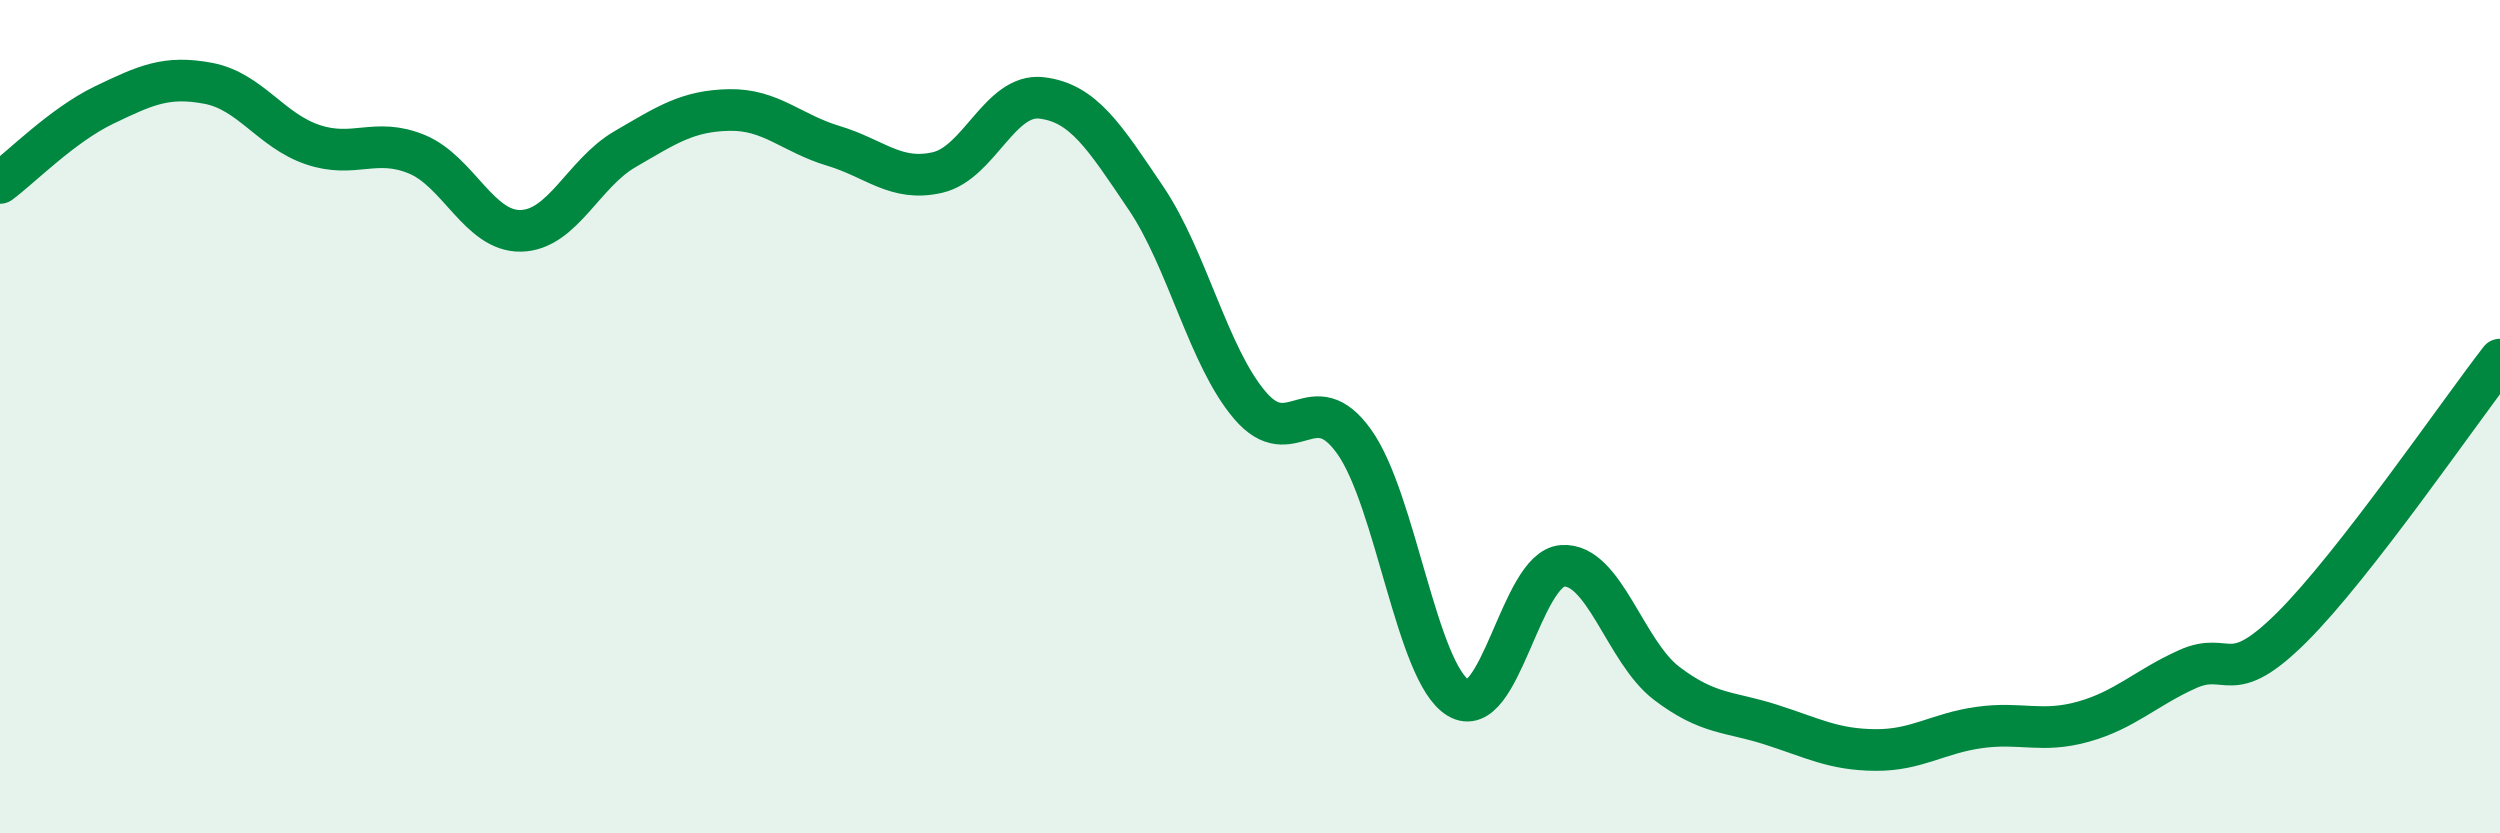
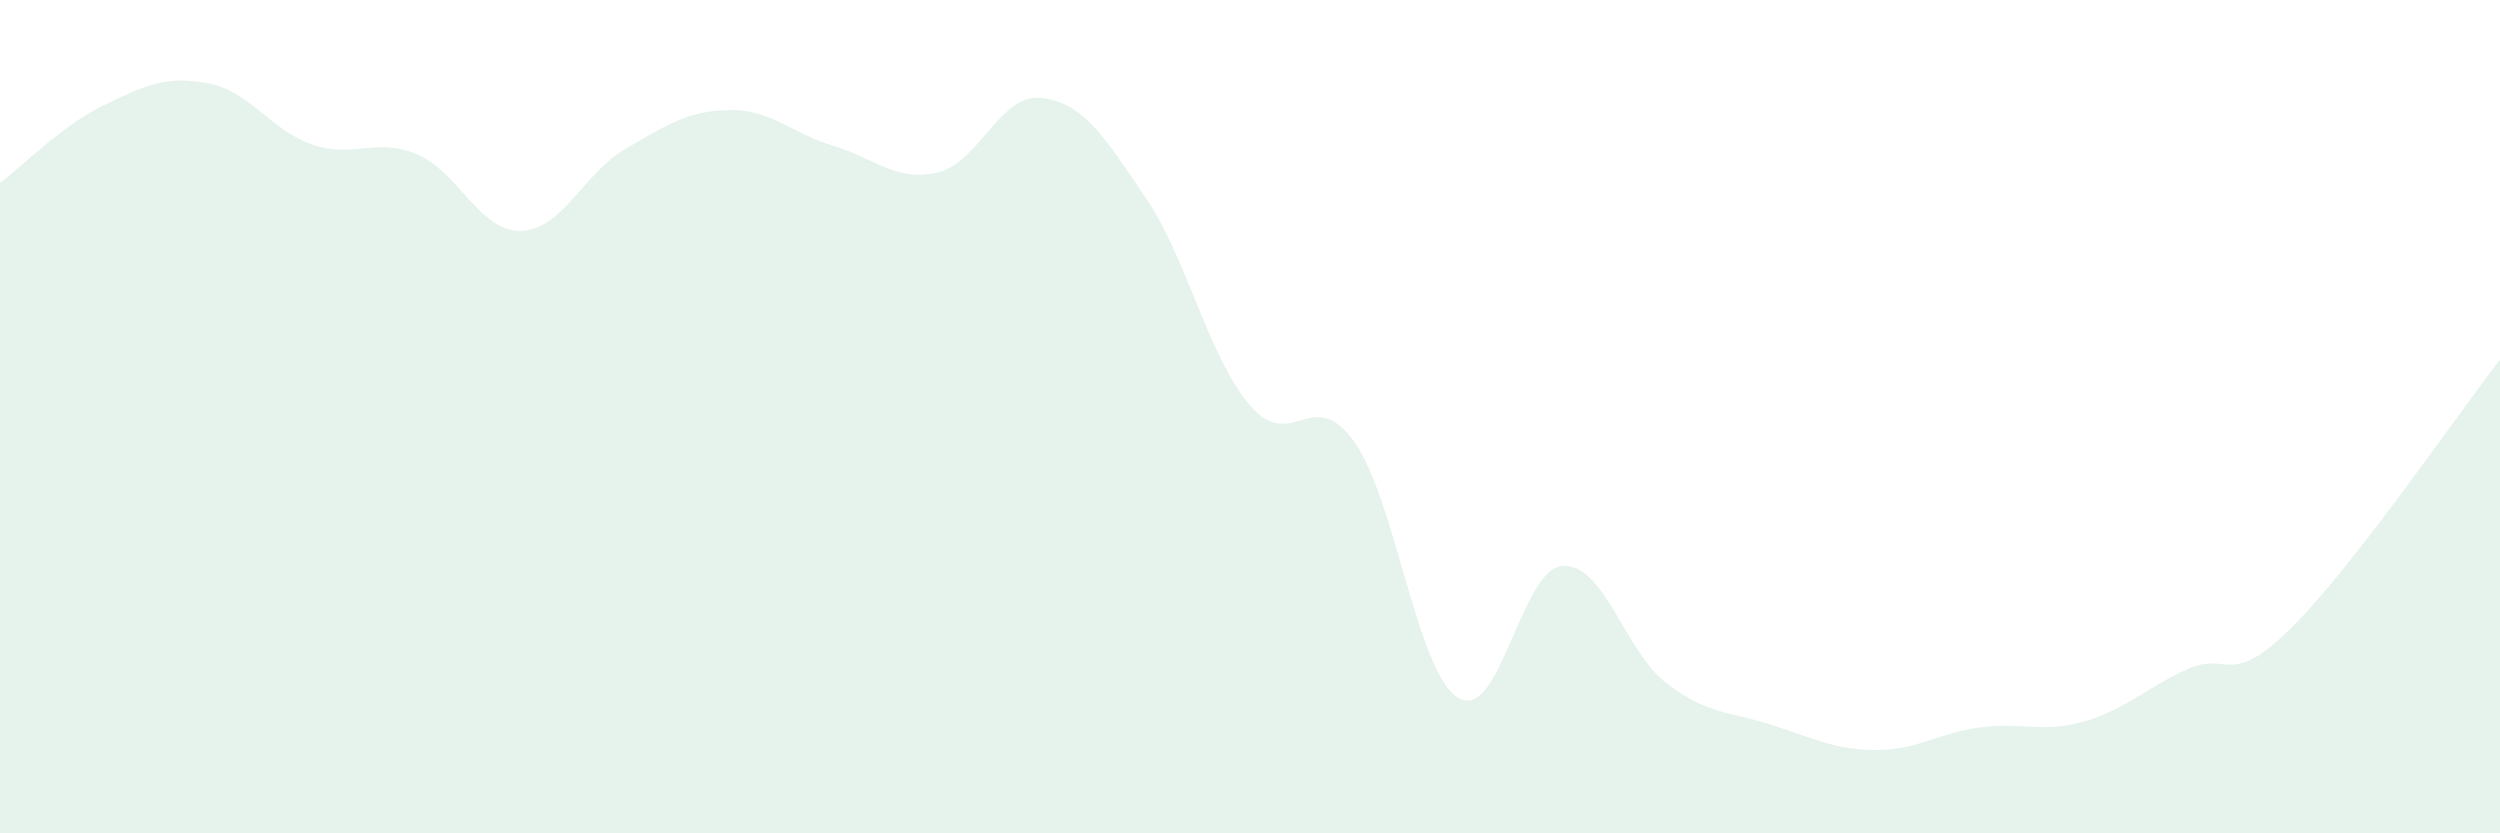
<svg xmlns="http://www.w3.org/2000/svg" width="60" height="20" viewBox="0 0 60 20">
-   <path d="M 0,4.39 C 0.5,4.02 1.5,3 2.5,2.52 C 3.5,2.04 4,1.81 5,2 C 6,2.19 6.5,3.13 7.5,3.47 C 8.5,3.81 9,3.29 10,3.7 C 11,4.11 11.5,5.56 12.5,5.54 C 13.5,5.52 14,4.16 15,3.58 C 16,3 16.5,2.66 17.5,2.64 C 18.5,2.62 19,3.2 20,3.5 C 21,3.8 21.5,4.37 22.5,4.14 C 23.5,3.91 24,2.23 25,2.35 C 26,2.47 26.5,3.27 27.5,4.75 C 28.5,6.23 29,8.56 30,9.73 C 31,10.9 31.5,9.2 32.5,10.6 C 33.5,12 34,16.15 35,16.75 C 36,17.35 36.5,13.65 37.5,13.58 C 38.5,13.51 39,15.64 40,16.4 C 41,17.16 41.5,17.07 42.5,17.39 C 43.5,17.71 44,17.99 45,18 C 46,18.01 46.5,17.6 47.5,17.46 C 48.5,17.32 49,17.6 50,17.32 C 51,17.04 51.5,16.51 52.5,16.06 C 53.5,15.61 53.5,16.55 55,15.06 C 56.5,13.57 59,9.92 60,8.63L60 20L0 20Z" fill="#008740" opacity="0.1" stroke-linecap="round" stroke-linejoin="round" />
-   <path d="M 0,4.39 C 0.5,4.02 1.5,3 2.5,2.52 C 3.5,2.04 4,1.81 5,2 C 6,2.19 6.5,3.13 7.5,3.47 C 8.5,3.81 9,3.29 10,3.7 C 11,4.11 11.5,5.56 12.5,5.54 C 13.5,5.52 14,4.16 15,3.58 C 16,3 16.5,2.66 17.5,2.64 C 18.5,2.62 19,3.2 20,3.5 C 21,3.8 21.5,4.37 22.5,4.14 C 23.5,3.91 24,2.23 25,2.35 C 26,2.47 26.5,3.27 27.5,4.75 C 28.5,6.23 29,8.56 30,9.73 C 31,10.9 31.5,9.2 32.5,10.6 C 33.5,12 34,16.15 35,16.75 C 36,17.35 36.5,13.65 37.5,13.58 C 38.5,13.51 39,15.64 40,16.4 C 41,17.16 41.5,17.07 42.5,17.39 C 43.5,17.71 44,17.99 45,18 C 46,18.01 46.5,17.6 47.5,17.46 C 48.5,17.32 49,17.6 50,17.32 C 51,17.04 51.5,16.51 52.5,16.06 C 53.5,15.61 53.5,16.55 55,15.06 C 56.5,13.57 59,9.92 60,8.63" stroke="#008740" stroke-width="1" fill="none" stroke-linecap="round" stroke-linejoin="round" />
+   <path d="M 0,4.39 C 0.5,4.02 1.5,3 2.5,2.52 C 3.5,2.04 4,1.81 5,2 C 6,2.19 6.5,3.13 7.5,3.47 C 8.5,3.81 9,3.29 10,3.7 C 11,4.11 11.5,5.56 12.5,5.54 C 13.5,5.52 14,4.16 15,3.58 C 16,3 16.5,2.66 17.5,2.64 C 18.5,2.62 19,3.2 20,3.5 C 21,3.8 21.5,4.37 22.5,4.14 C 23.5,3.91 24,2.23 25,2.35 C 26,2.47 26.5,3.27 27.5,4.75 C 28.5,6.23 29,8.56 30,9.73 C 31,10.9 31.5,9.2 32.5,10.6 C 33.5,12 34,16.15 35,16.75 C 36,17.35 36.5,13.65 37.5,13.58 C 38.5,13.51 39,15.64 40,16.4 C 41,17.16 41.5,17.07 42.5,17.39 C 43.5,17.71 44,17.99 45,18 C 46,18.01 46.5,17.6 47.5,17.46 C 48.5,17.32 49,17.6 50,17.32 C 51,17.04 51.5,16.51 52.5,16.06 C 53.5,15.61 53.5,16.55 55,15.06 C 56.5,13.57 59,9.92 60,8.63L60 20L0 20" fill="#008740" opacity="0.1" stroke-linecap="round" stroke-linejoin="round" />
</svg>